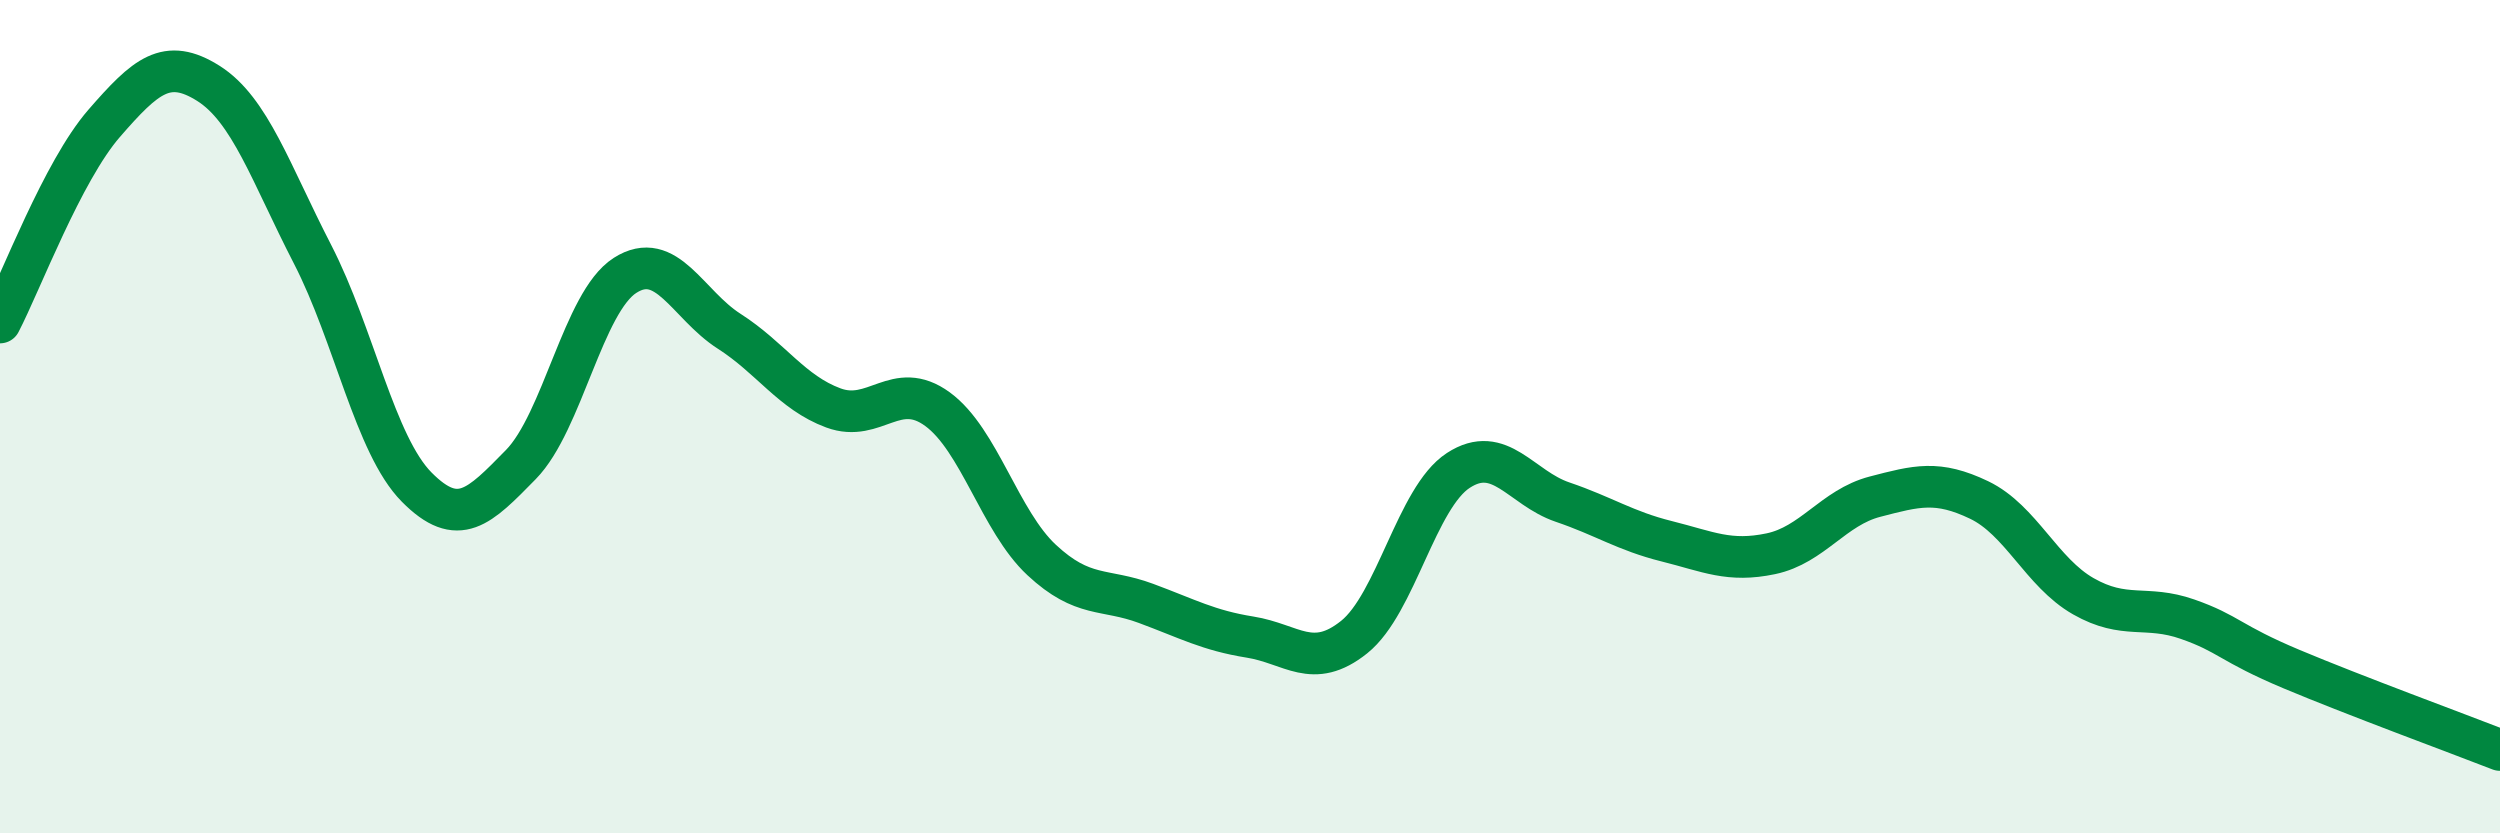
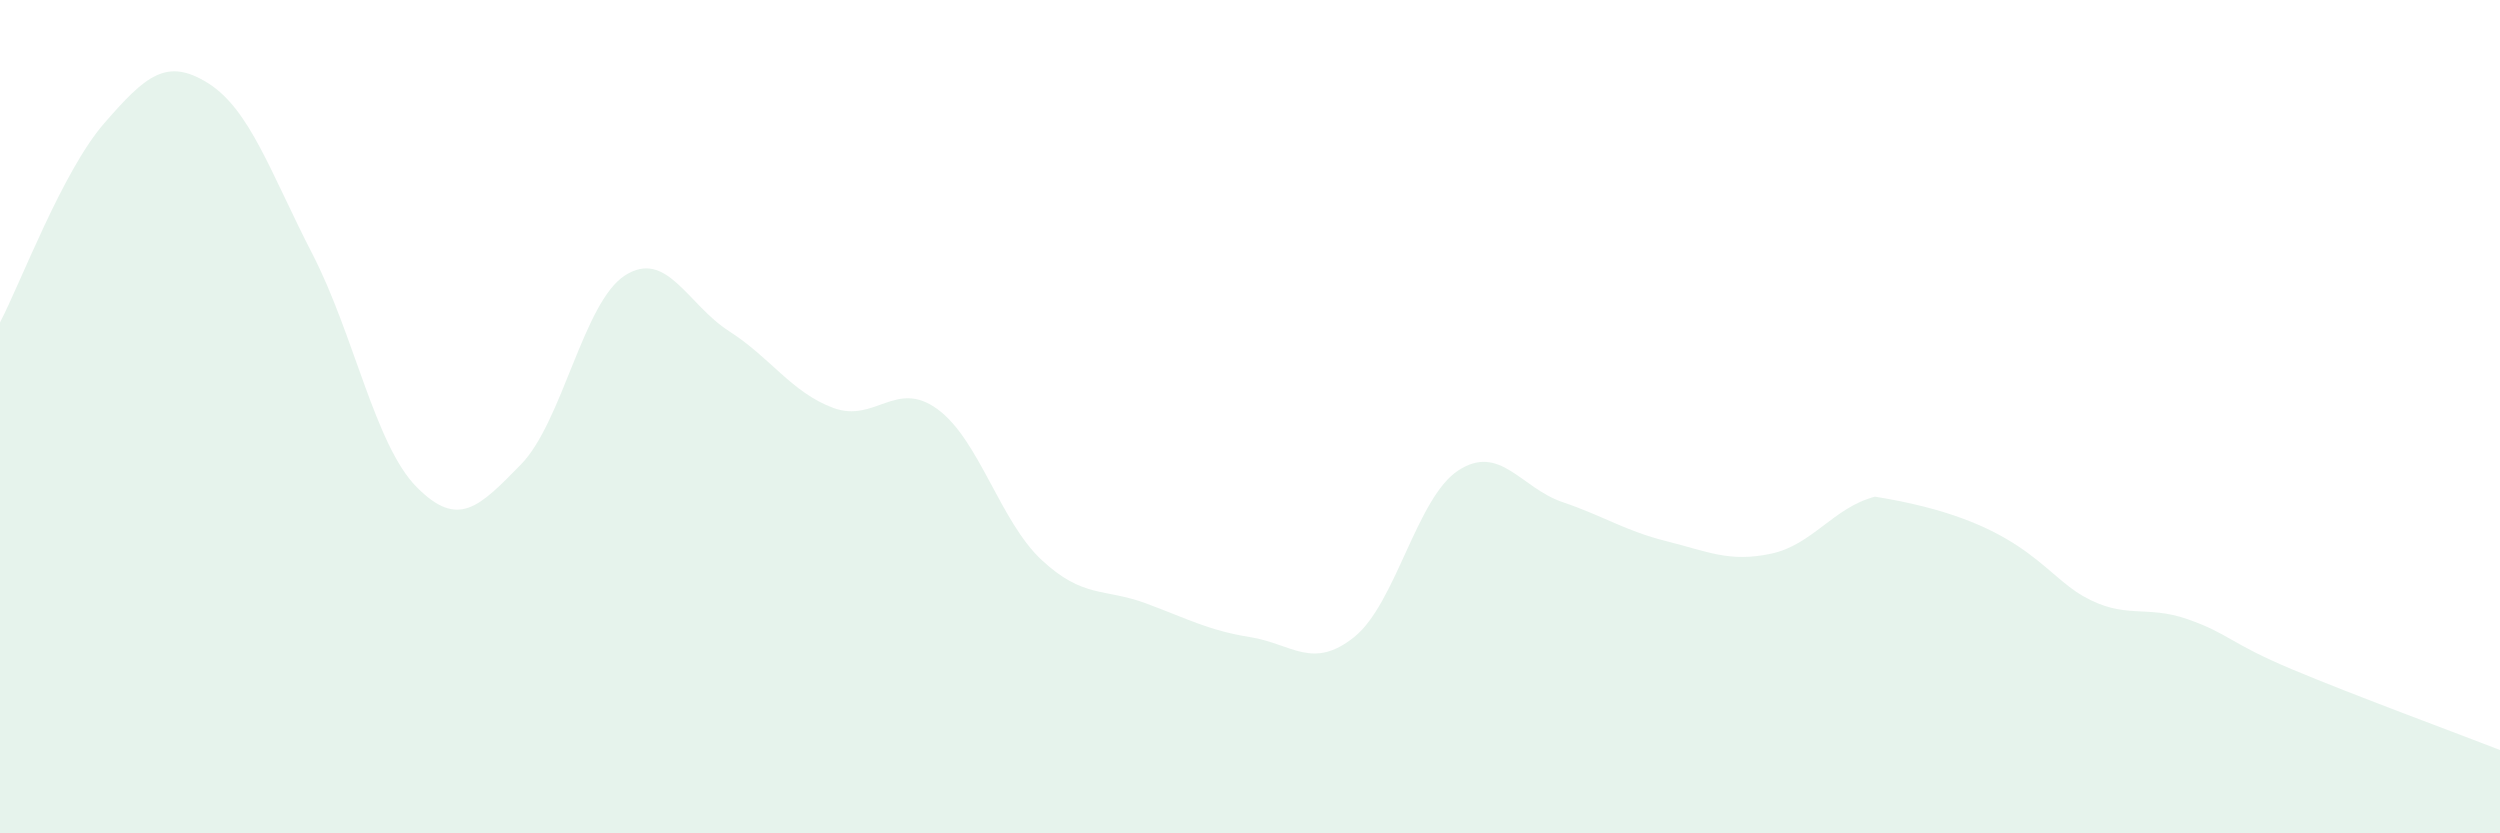
<svg xmlns="http://www.w3.org/2000/svg" width="60" height="20" viewBox="0 0 60 20">
-   <path d="M 0,7.74 C 0.5,6.78 1.5,4.11 2.5,2.96 C 3.5,1.81 4,1.37 5,2 C 6,2.63 6.5,4.16 7.5,6.1 C 8.5,8.04 9,10.68 10,11.69 C 11,12.7 11.5,12.17 12.5,11.15 C 13.5,10.13 14,7.25 15,6.61 C 16,5.97 16.5,7.31 17.5,7.95 C 18.5,8.59 19,9.42 20,9.79 C 21,10.16 21.5,9.09 22.5,9.82 C 23.5,10.55 24,12.51 25,13.44 C 26,14.37 26.5,14.11 27.5,14.48 C 28.5,14.85 29,15.13 30,15.29 C 31,15.45 31.5,16.09 32.5,15.29 C 33.5,14.49 34,11.94 35,11.29 C 36,10.64 36.5,11.71 37.5,12.05 C 38.5,12.39 39,12.74 40,12.99 C 41,13.24 41.5,13.5 42.5,13.29 C 43.5,13.08 44,12.18 45,11.92 C 46,11.66 46.5,11.52 47.5,12 C 48.5,12.48 49,13.74 50,14.31 C 51,14.88 51.5,14.51 52.5,14.86 C 53.5,15.21 53.5,15.43 55,16.06 C 56.5,16.69 59,17.61 60,18L60 20L0 20Z" fill="#008740" opacity="0.1" stroke-linecap="round" stroke-linejoin="round" />
-   <path d="M 0,7.74 C 0.5,6.78 1.5,4.11 2.5,2.96 C 3.5,1.81 4,1.37 5,2 C 6,2.63 6.5,4.16 7.5,6.1 C 8.5,8.04 9,10.68 10,11.69 C 11,12.7 11.5,12.17 12.5,11.15 C 13.5,10.13 14,7.25 15,6.61 C 16,5.97 16.5,7.31 17.5,7.95 C 18.5,8.59 19,9.42 20,9.79 C 21,10.16 21.5,9.09 22.5,9.82 C 23.5,10.55 24,12.51 25,13.44 C 26,14.37 26.5,14.11 27.5,14.48 C 28.5,14.85 29,15.13 30,15.29 C 31,15.45 31.5,16.09 32.5,15.29 C 33.5,14.49 34,11.94 35,11.29 C 36,10.64 36.5,11.71 37.5,12.05 C 38.5,12.39 39,12.74 40,12.99 C 41,13.24 41.5,13.5 42.5,13.29 C 43.5,13.08 44,12.18 45,11.92 C 46,11.66 46.5,11.52 47.5,12 C 48.5,12.48 49,13.74 50,14.31 C 51,14.88 51.5,14.51 52.5,14.86 C 53.5,15.21 53.5,15.43 55,16.06 C 56.5,16.69 59,17.61 60,18" stroke="#008740" stroke-width="1" fill="none" stroke-linecap="round" stroke-linejoin="round" />
+   <path d="M 0,7.74 C 0.5,6.78 1.5,4.11 2.5,2.96 C 3.5,1.81 4,1.37 5,2 C 6,2.63 6.5,4.16 7.5,6.1 C 8.5,8.04 9,10.68 10,11.69 C 11,12.7 11.5,12.17 12.5,11.15 C 13.5,10.13 14,7.25 15,6.61 C 16,5.97 16.5,7.31 17.5,7.95 C 18.5,8.59 19,9.42 20,9.79 C 21,10.16 21.5,9.09 22.5,9.82 C 23.5,10.55 24,12.51 25,13.44 C 26,14.37 26.5,14.11 27.5,14.48 C 28.5,14.85 29,15.13 30,15.29 C 31,15.45 31.5,16.09 32.5,15.29 C 33.5,14.49 34,11.94 35,11.29 C 36,10.64 36.5,11.71 37.5,12.05 C 38.5,12.39 39,12.74 40,12.99 C 41,13.24 41.5,13.5 42.5,13.29 C 43.5,13.08 44,12.18 45,11.92 C 48.5,12.48 49,13.74 50,14.31 C 51,14.88 51.5,14.51 52.5,14.86 C 53.5,15.21 53.5,15.43 55,16.06 C 56.5,16.69 59,17.61 60,18L60 20L0 20Z" fill="#008740" opacity="0.1" stroke-linecap="round" stroke-linejoin="round" />
</svg>